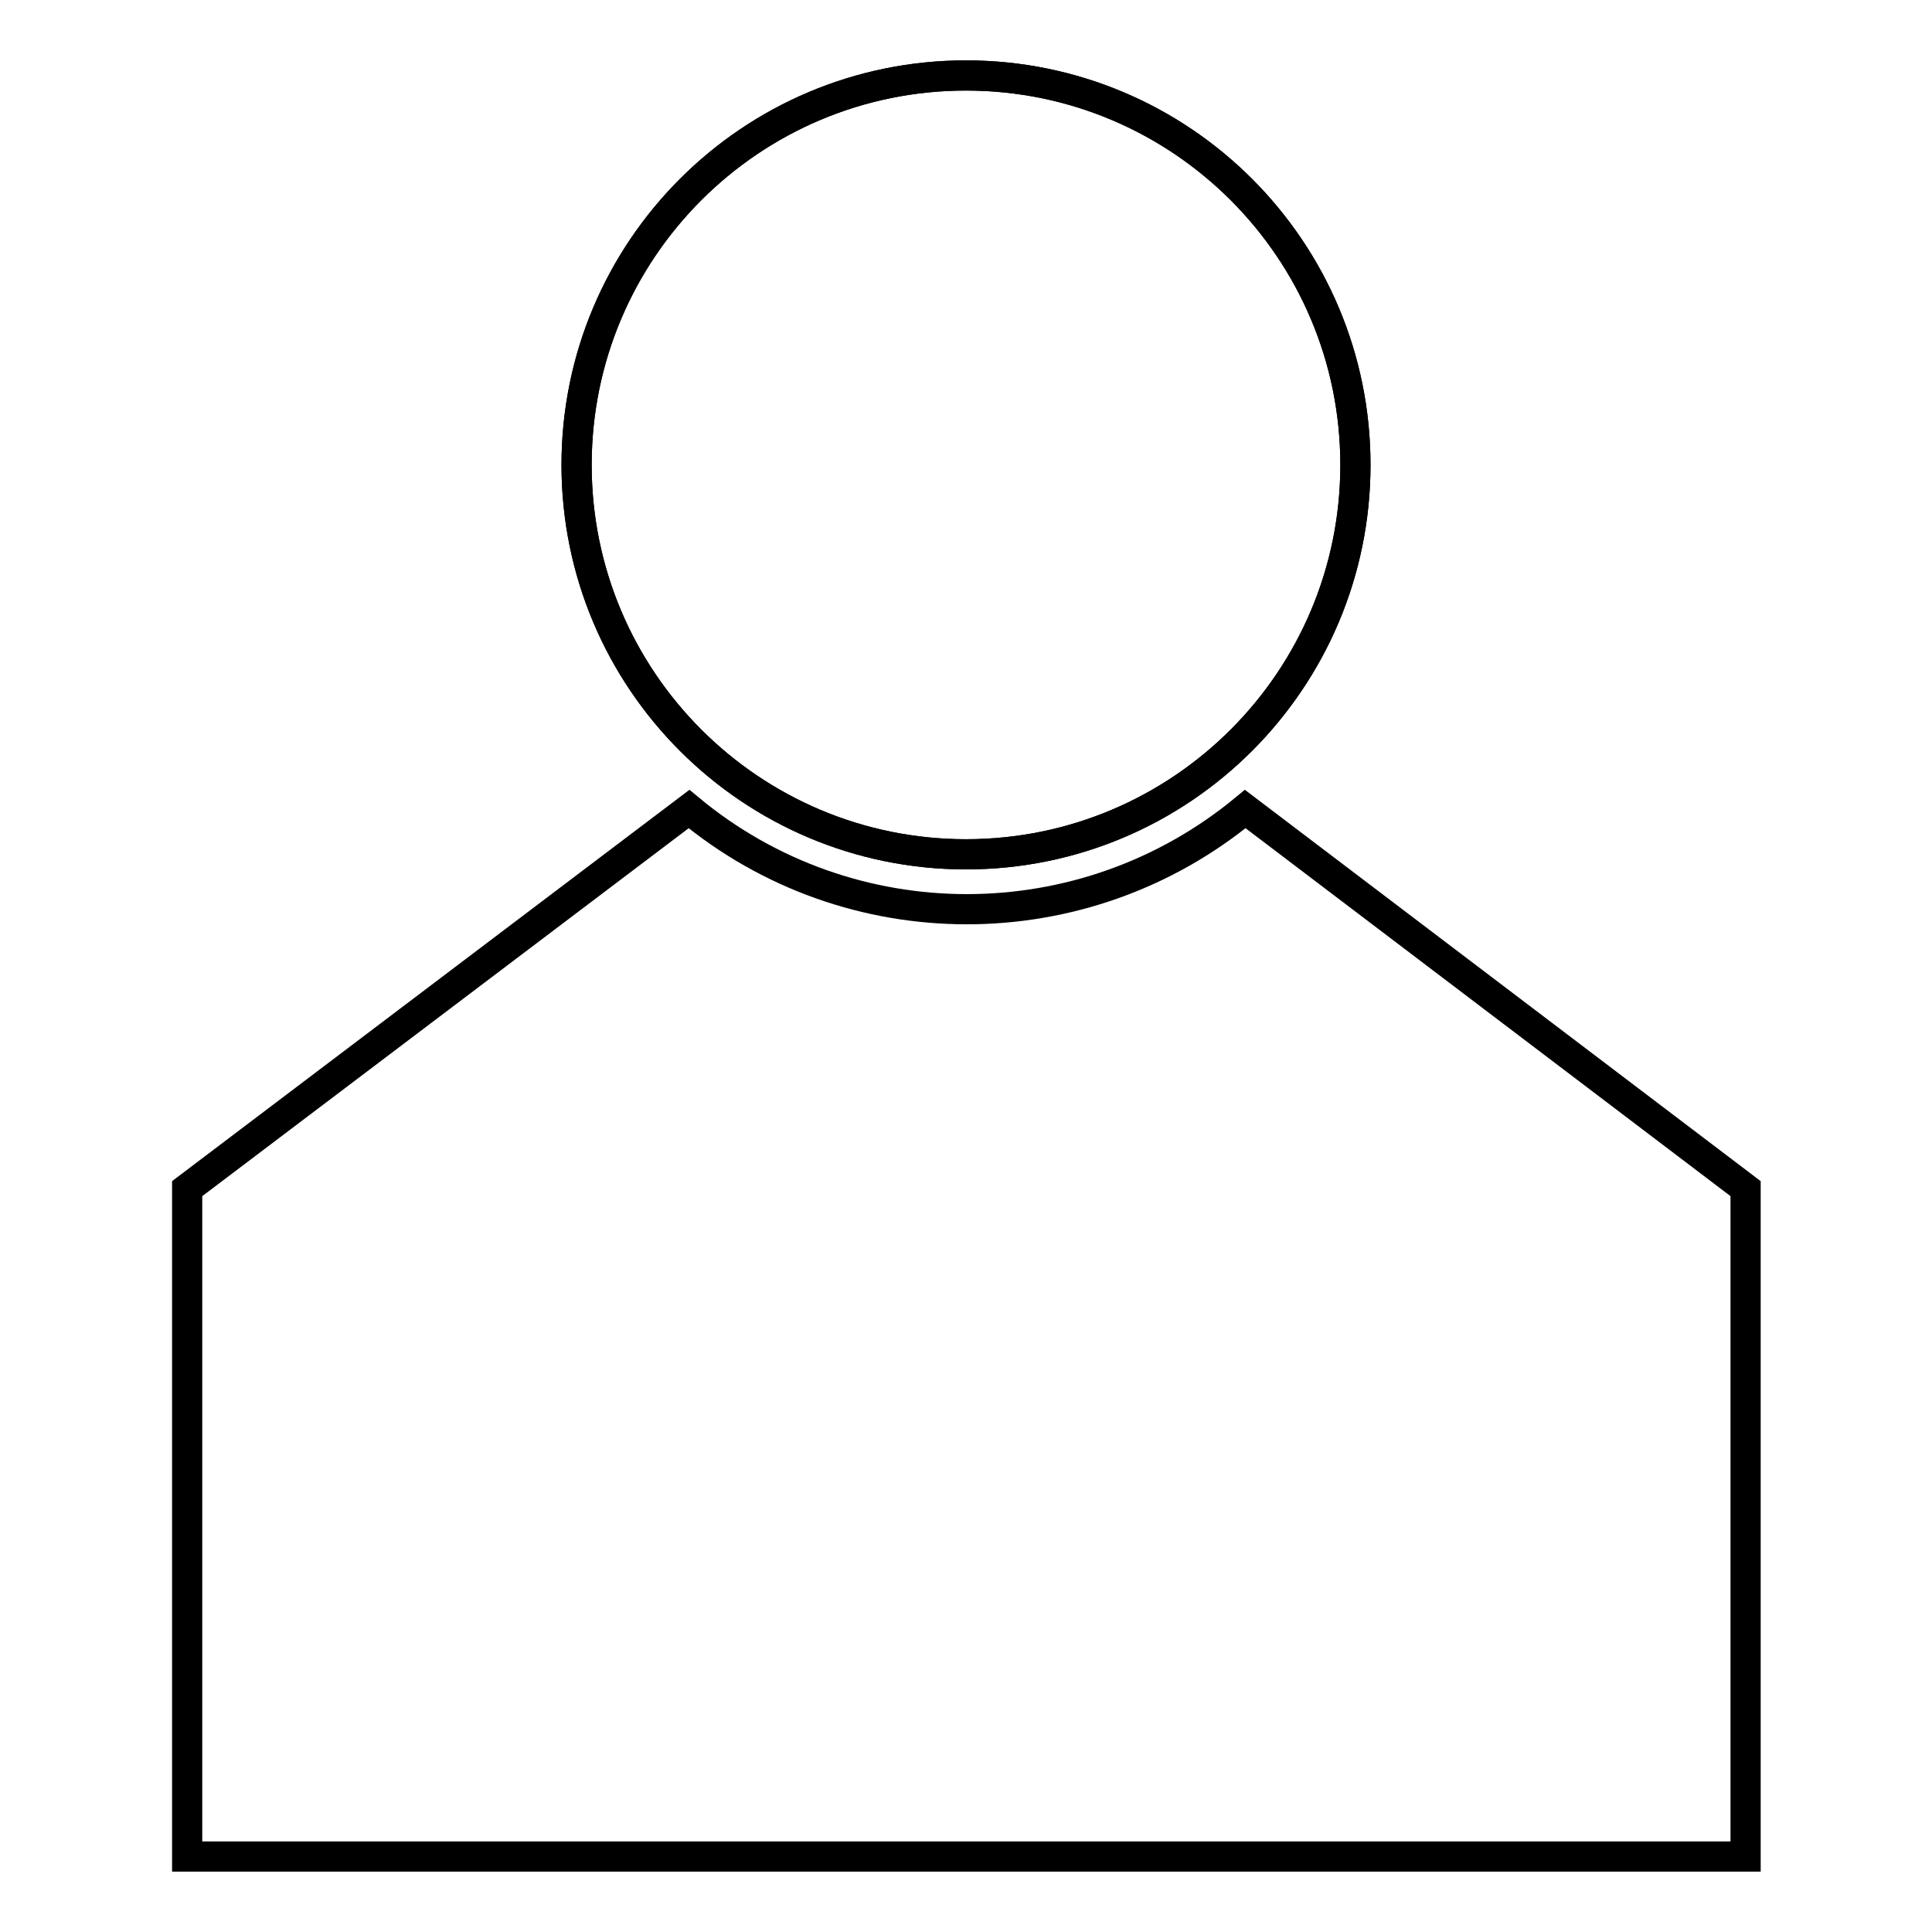
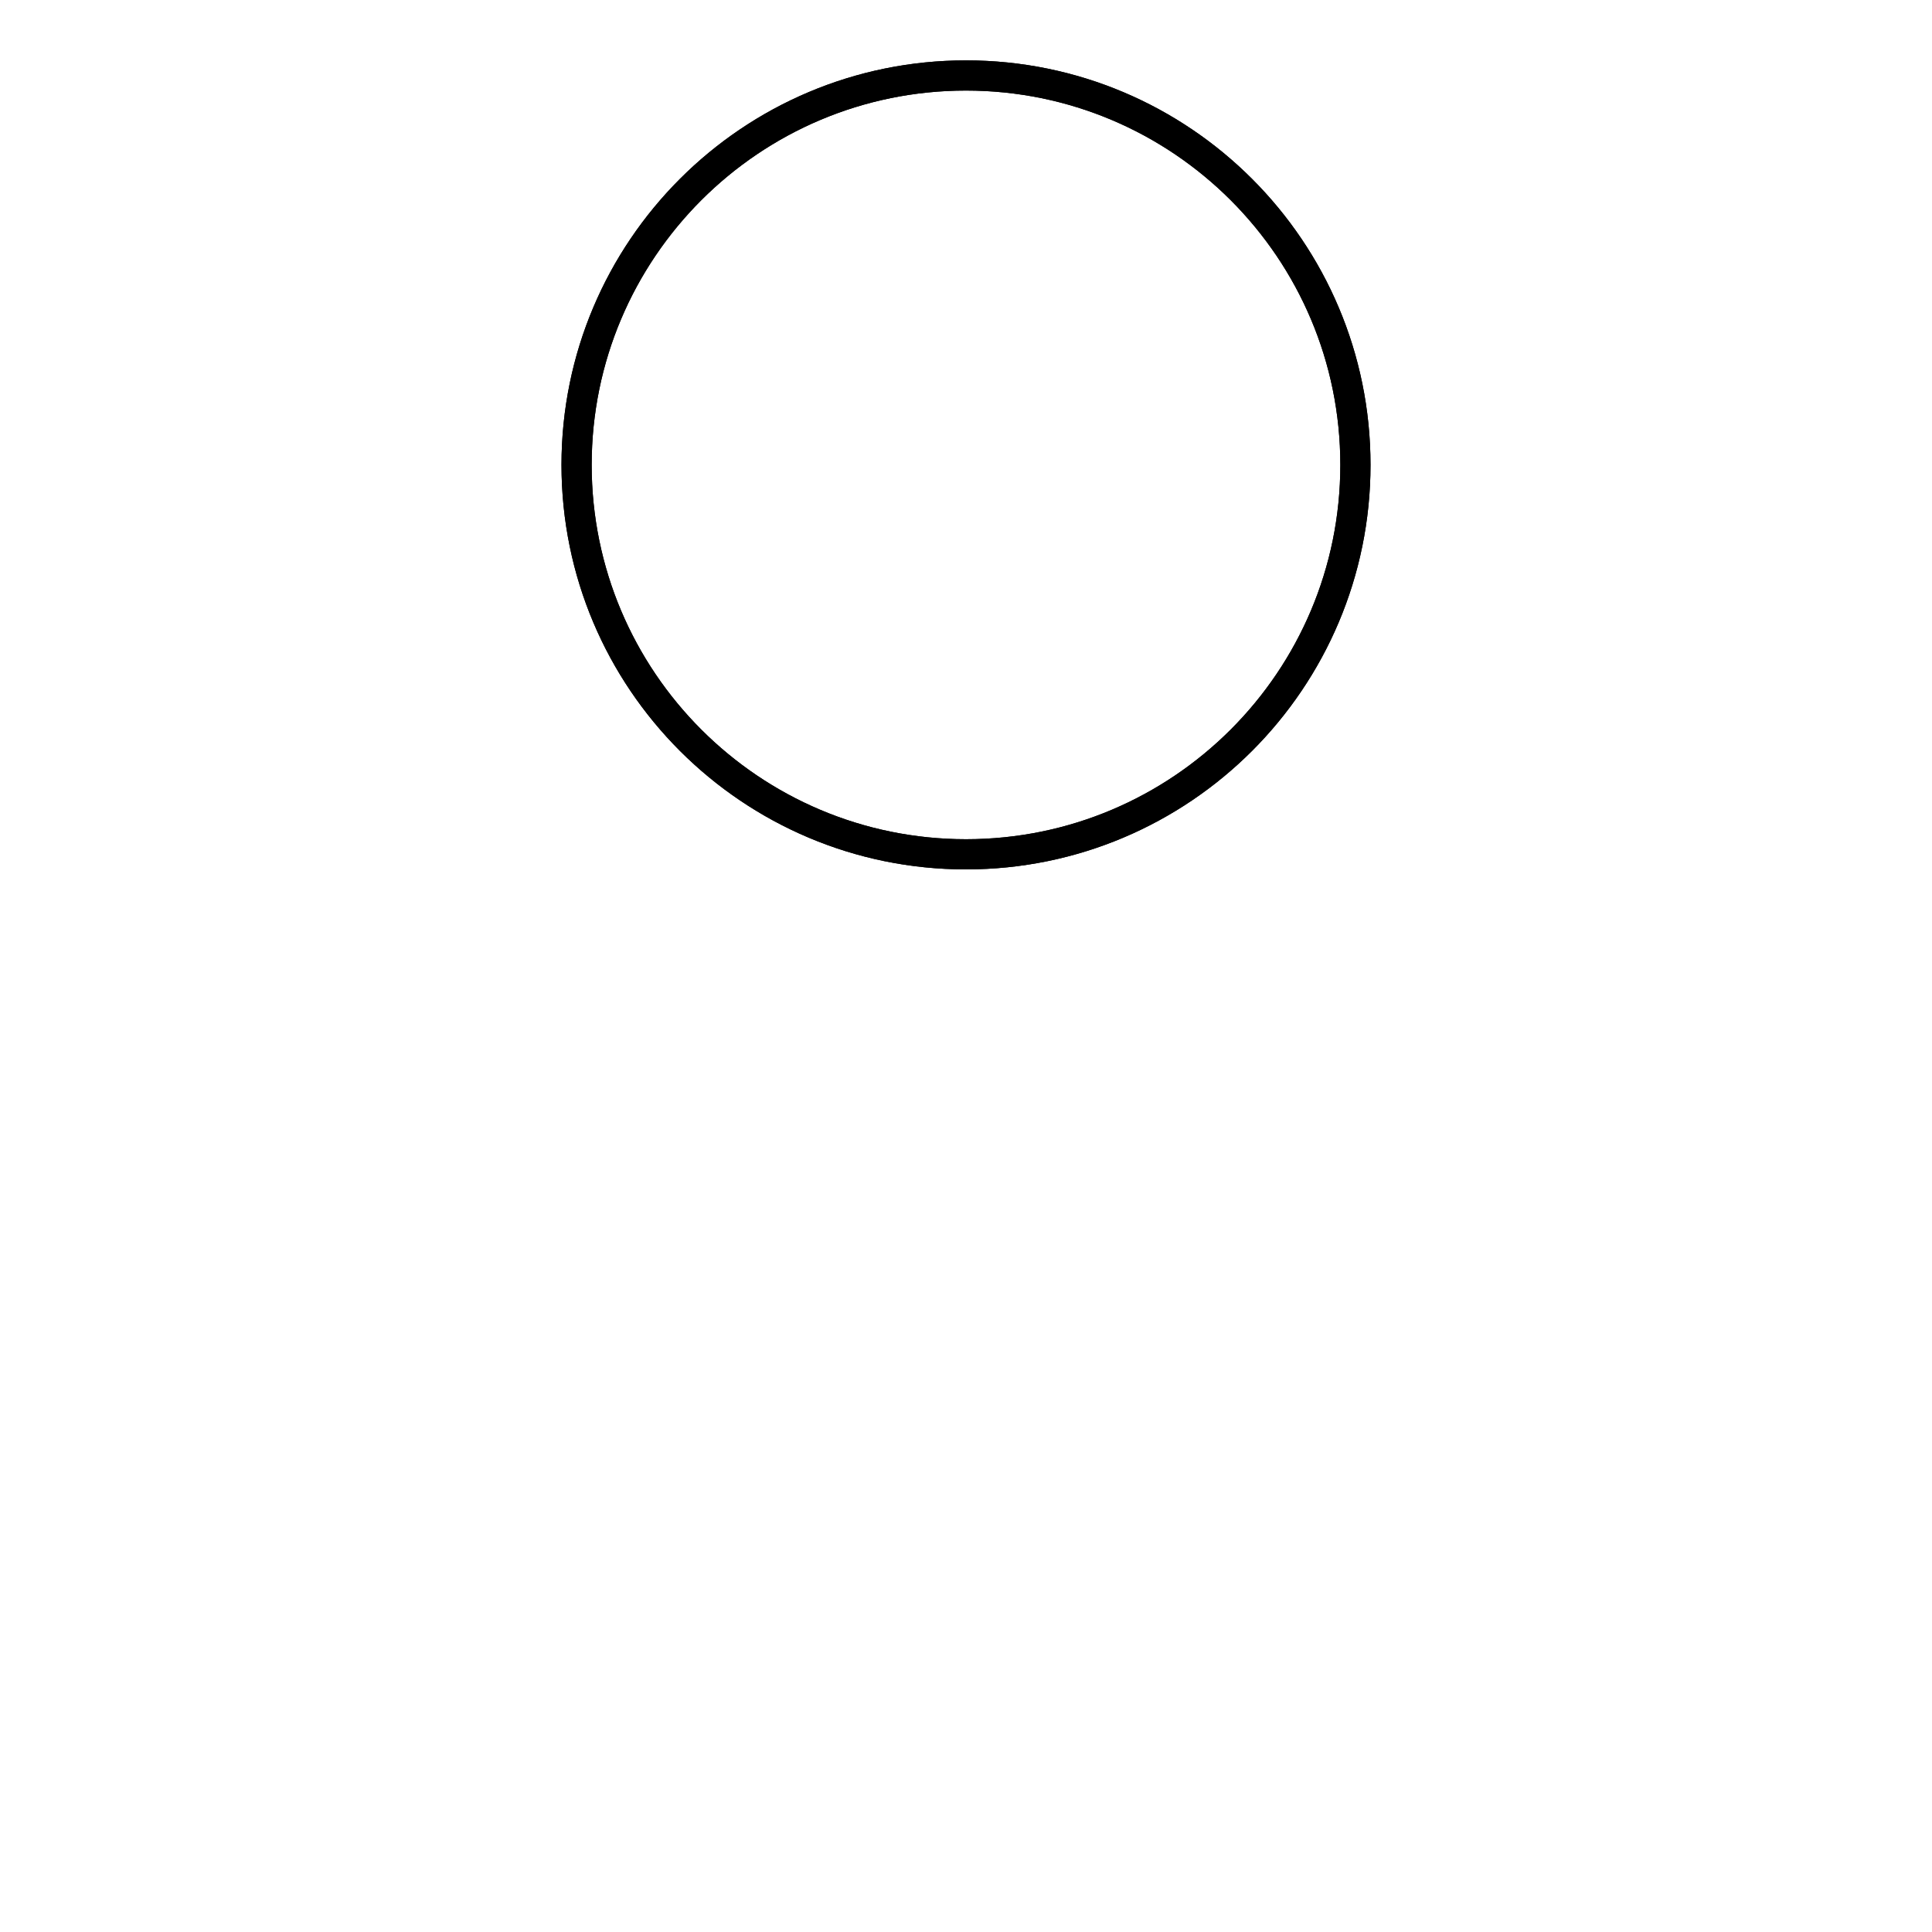
<svg xmlns="http://www.w3.org/2000/svg" version="1.1" x="0px" y="0px" viewBox="0 0 256 256" enable-background="new 0 0 256 256" xml:space="preserve">
  <g>
    <path stroke-width="4" fill-opacity="0" stroke="#000000" d="M76.4,61.6c0,28.5,23.1,51.6,51.6,51.6c28.5,0,51.6-23.1,51.6-51.6c0,0,0,0,0,0c0-28.5-23.1-51.6-51.6-51.6 C99.5,10,76.4,33.1,76.4,61.6z" />
    <path stroke-width="4" fill-opacity="0" stroke="#000000" d="M76.4,61.6c0,28.5,23.1,51.6,51.6,51.6c28.5,0,51.6-23.1,51.6-51.6c0,0,0,0,0,0c0-28.5-23.1-51.6-51.6-51.6 C99.5,10,76.4,33.1,76.4,61.6z" />
-     <path stroke-width="4" fill-opacity="0" stroke="#000000" d="M165,107.2c-21.4,17.7-52.4,17.7-73.7,0l-66.5,50.3V246h206.5v-88.5L165,107.2z" />
  </g>
</svg>